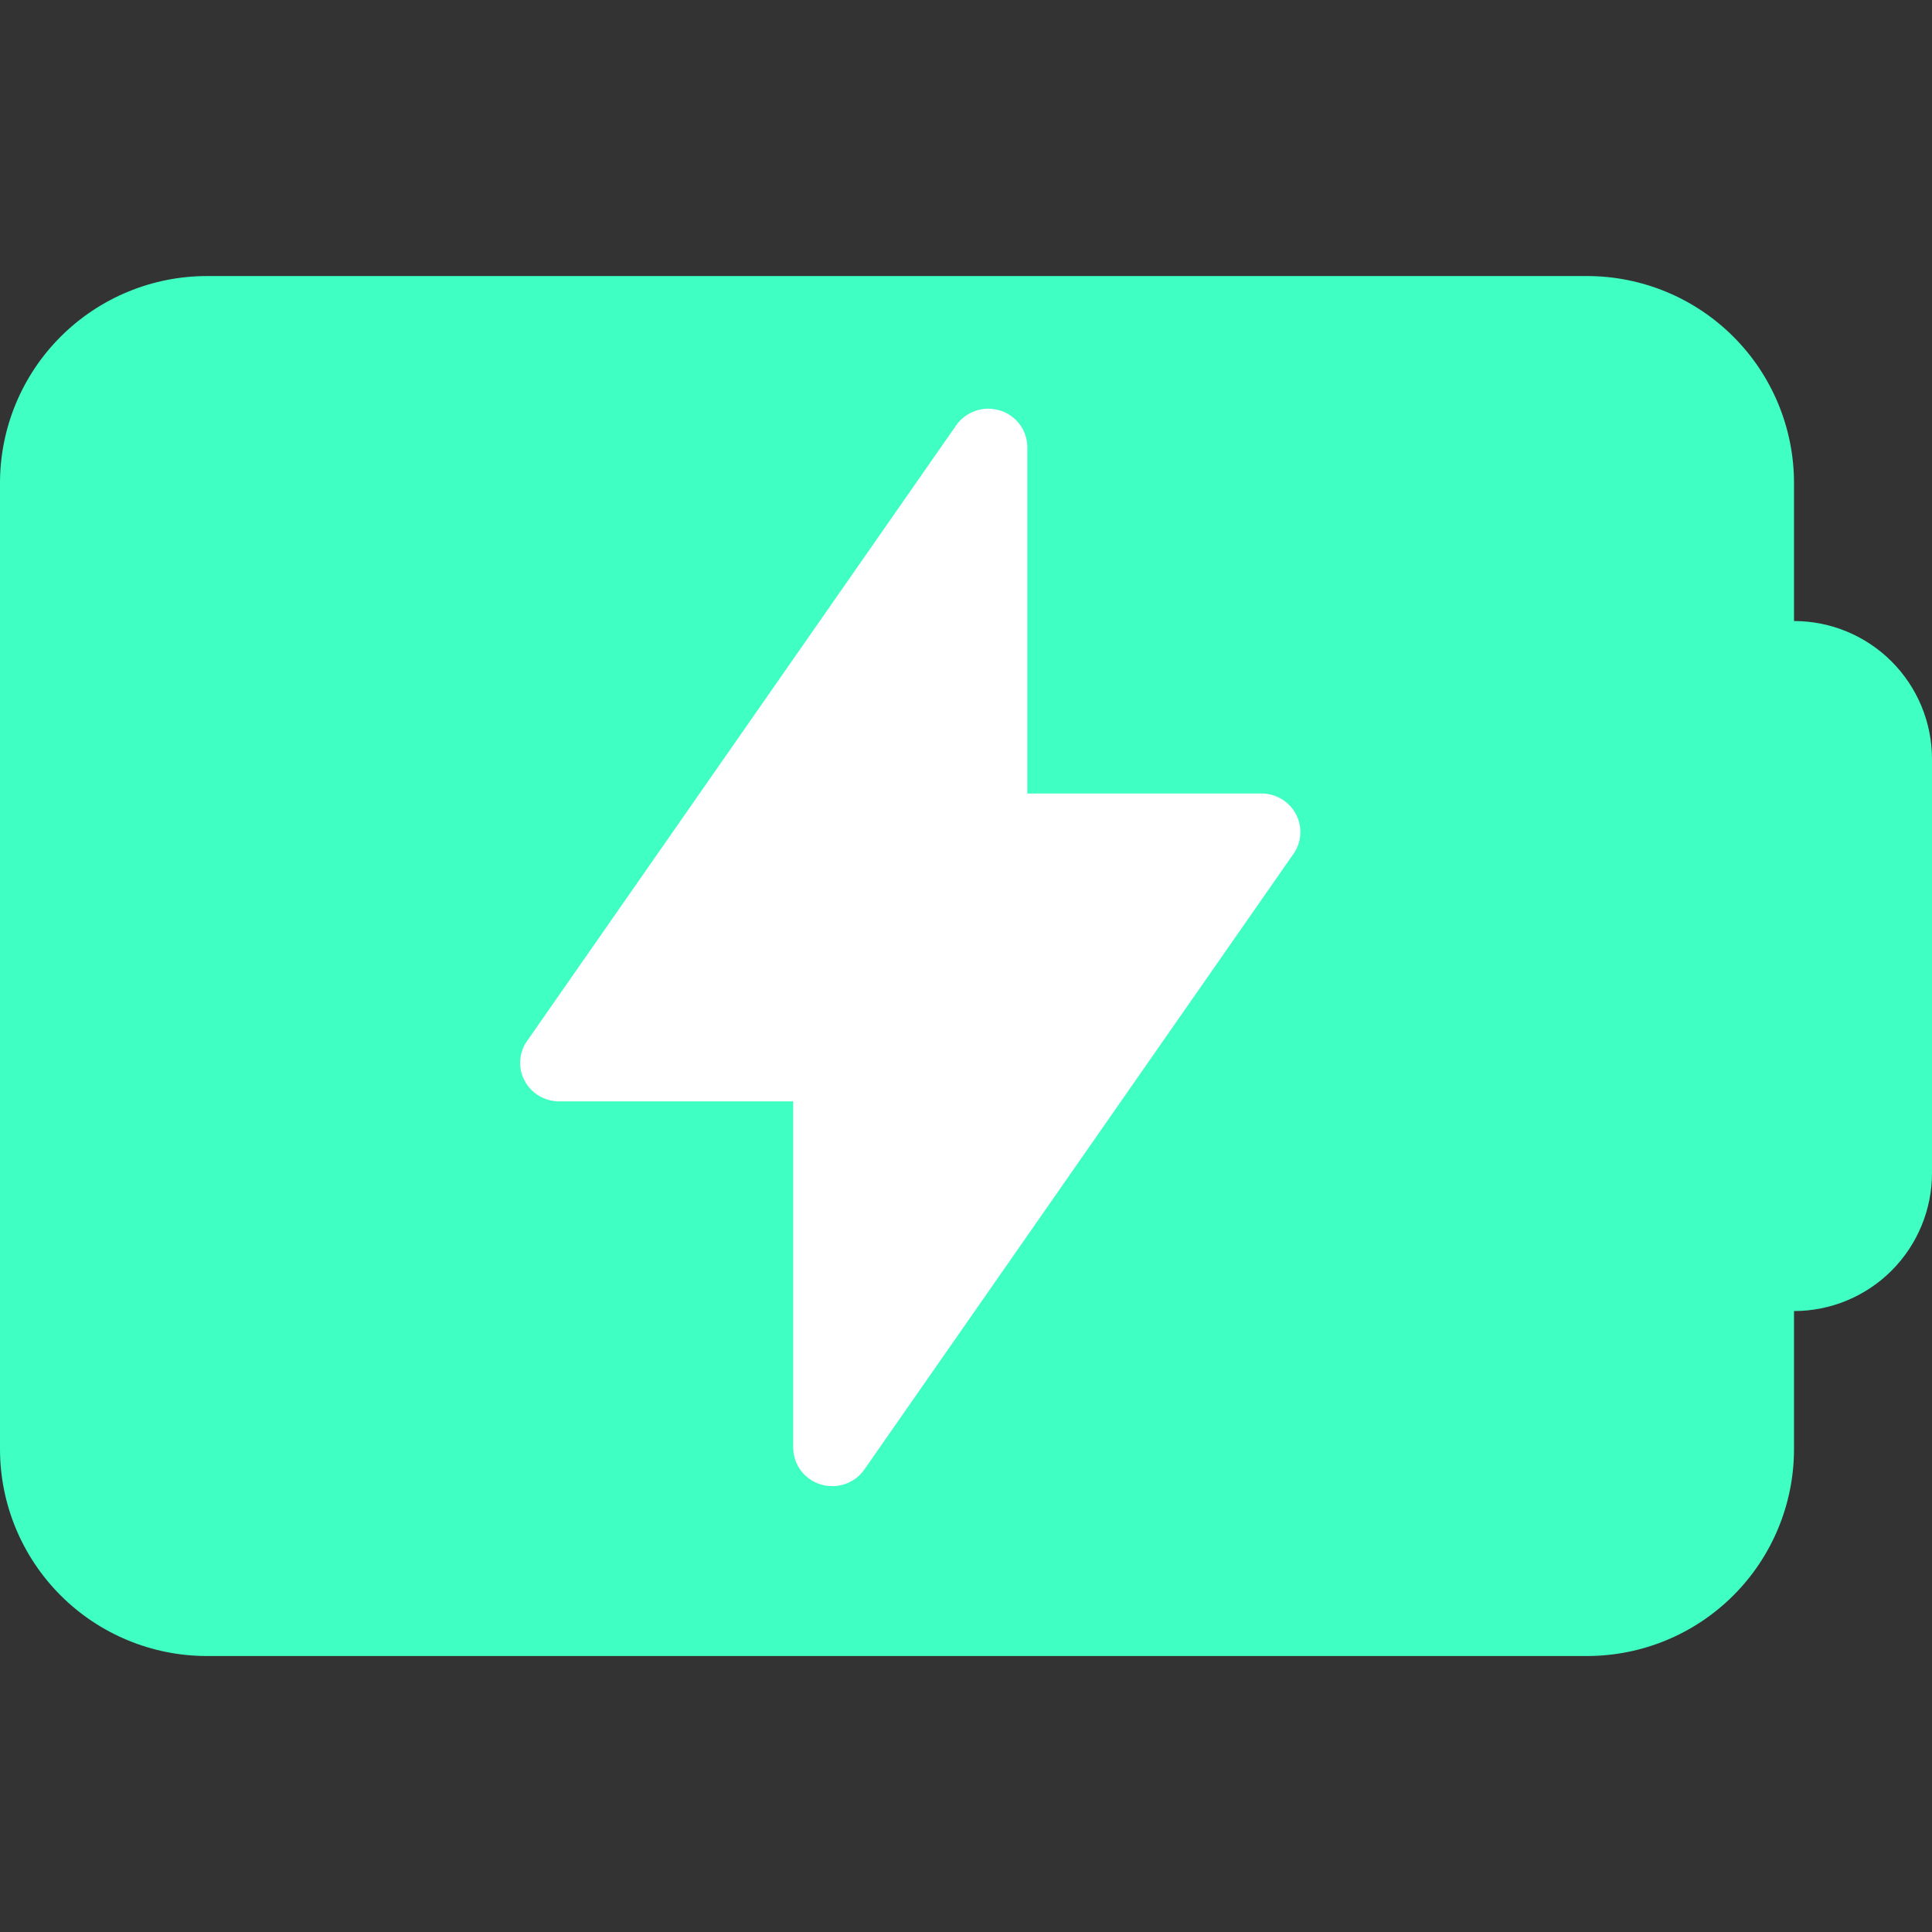
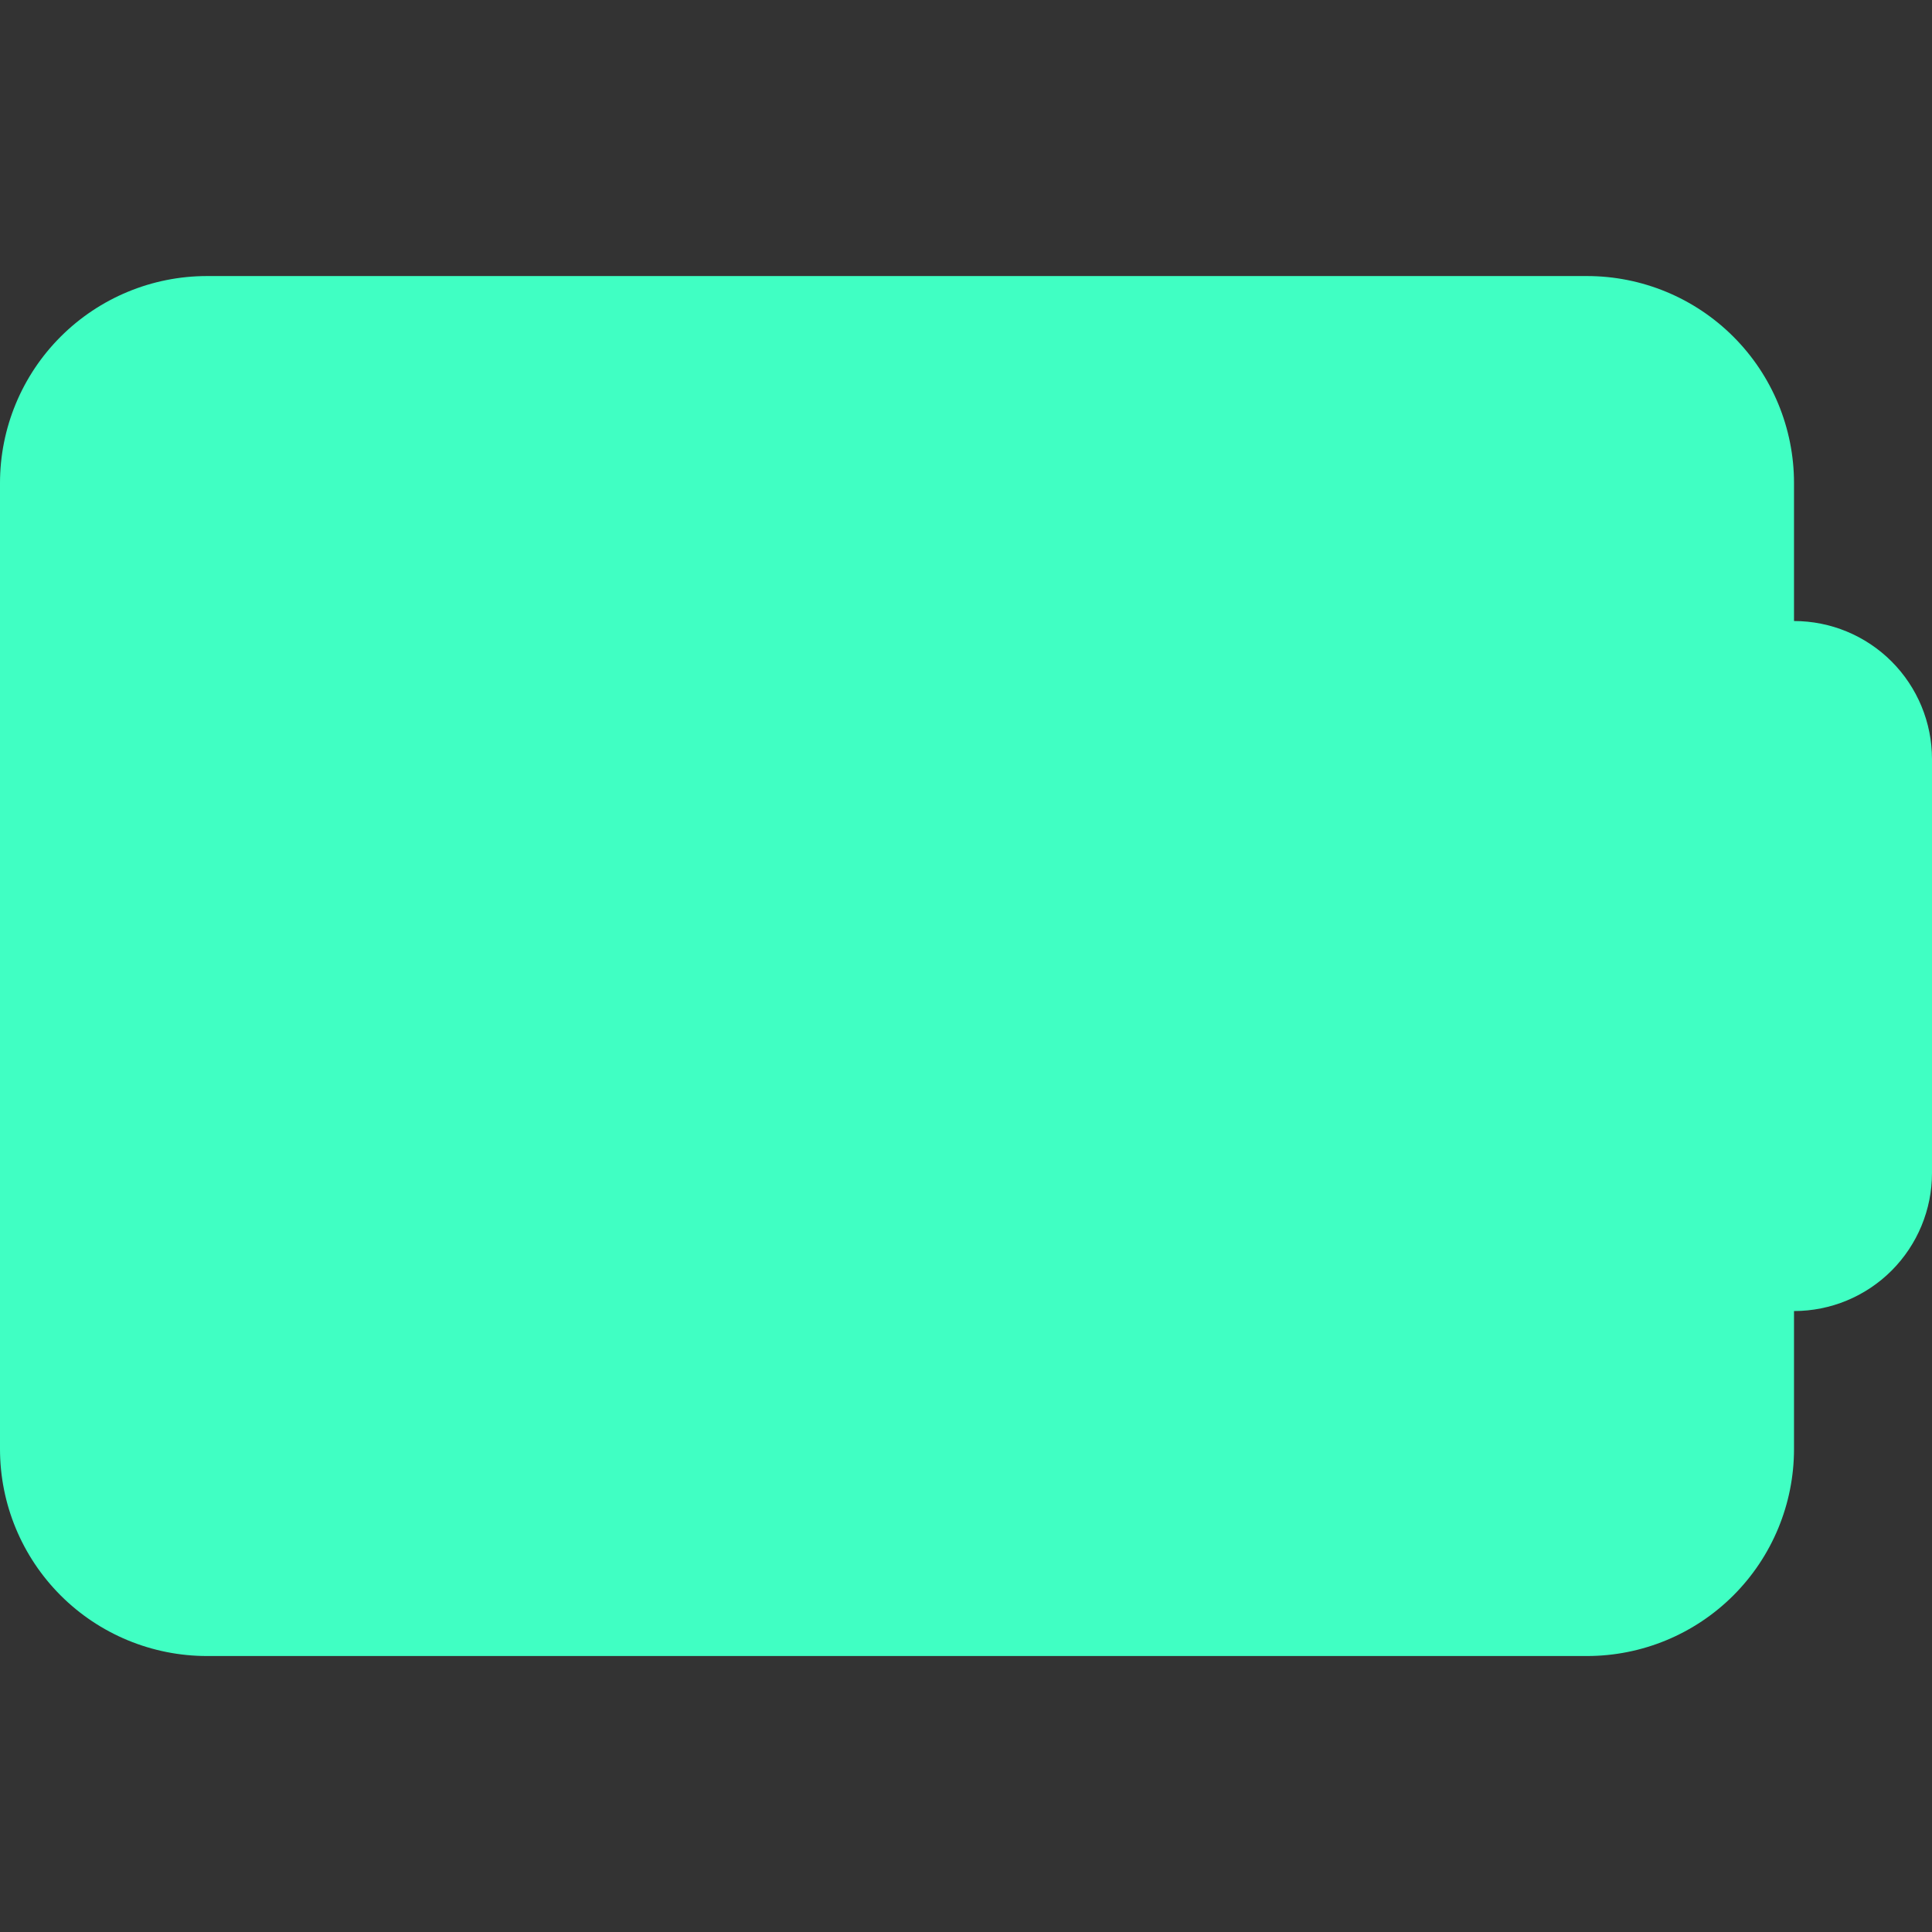
<svg xmlns="http://www.w3.org/2000/svg" width="52" height="52" viewBox="0 0 52 52" fill="none">
  <rect x="0" y="0" width="52" height="52" fill="#333333" stroke="none" />
  <path fill-rule="evenodd" clip-rule="evenodd" d="M5.571 7.43C4.094 7.43 2.677 8.017 1.632 9.062C0.587 10.106 0 11.524 0 13.001V39.001C0 40.479 0.587 41.896 1.632 42.941C2.677 43.986 4.094 44.572 5.571 44.572H42.714C44.192 44.572 45.609 43.986 46.654 42.941C47.699 41.896 48.286 40.479 48.286 39.001V35.287C49.271 35.287 50.216 34.895 50.912 34.199C51.608 33.502 52 32.558 52 31.573V20.43C52 19.445 51.608 18.5 50.912 17.803C50.216 17.107 49.271 16.715 48.286 16.715V13.001C48.286 11.524 47.699 10.106 46.654 9.062C45.609 8.017 44.192 7.43 42.714 7.43H5.571Z" fill="#40FFC3" />
-   <path d="M27.65 12.036C27.65 11.582 27.351 11.181 26.911 11.047C26.472 10.912 25.995 11.075 25.735 11.449L14.185 28.02C13.964 28.337 13.939 28.749 14.121 29.089C14.302 29.43 14.66 29.643 15.05 29.643H21.35V38.964C21.35 39.418 21.649 39.819 22.088 39.953C22.528 40.088 23.005 39.925 23.265 39.551L34.815 22.98C35.036 22.663 35.061 22.251 34.879 21.911C34.698 21.57 34.34 21.357 33.95 21.357H27.65V12.036Z" fill="white" />
</svg>